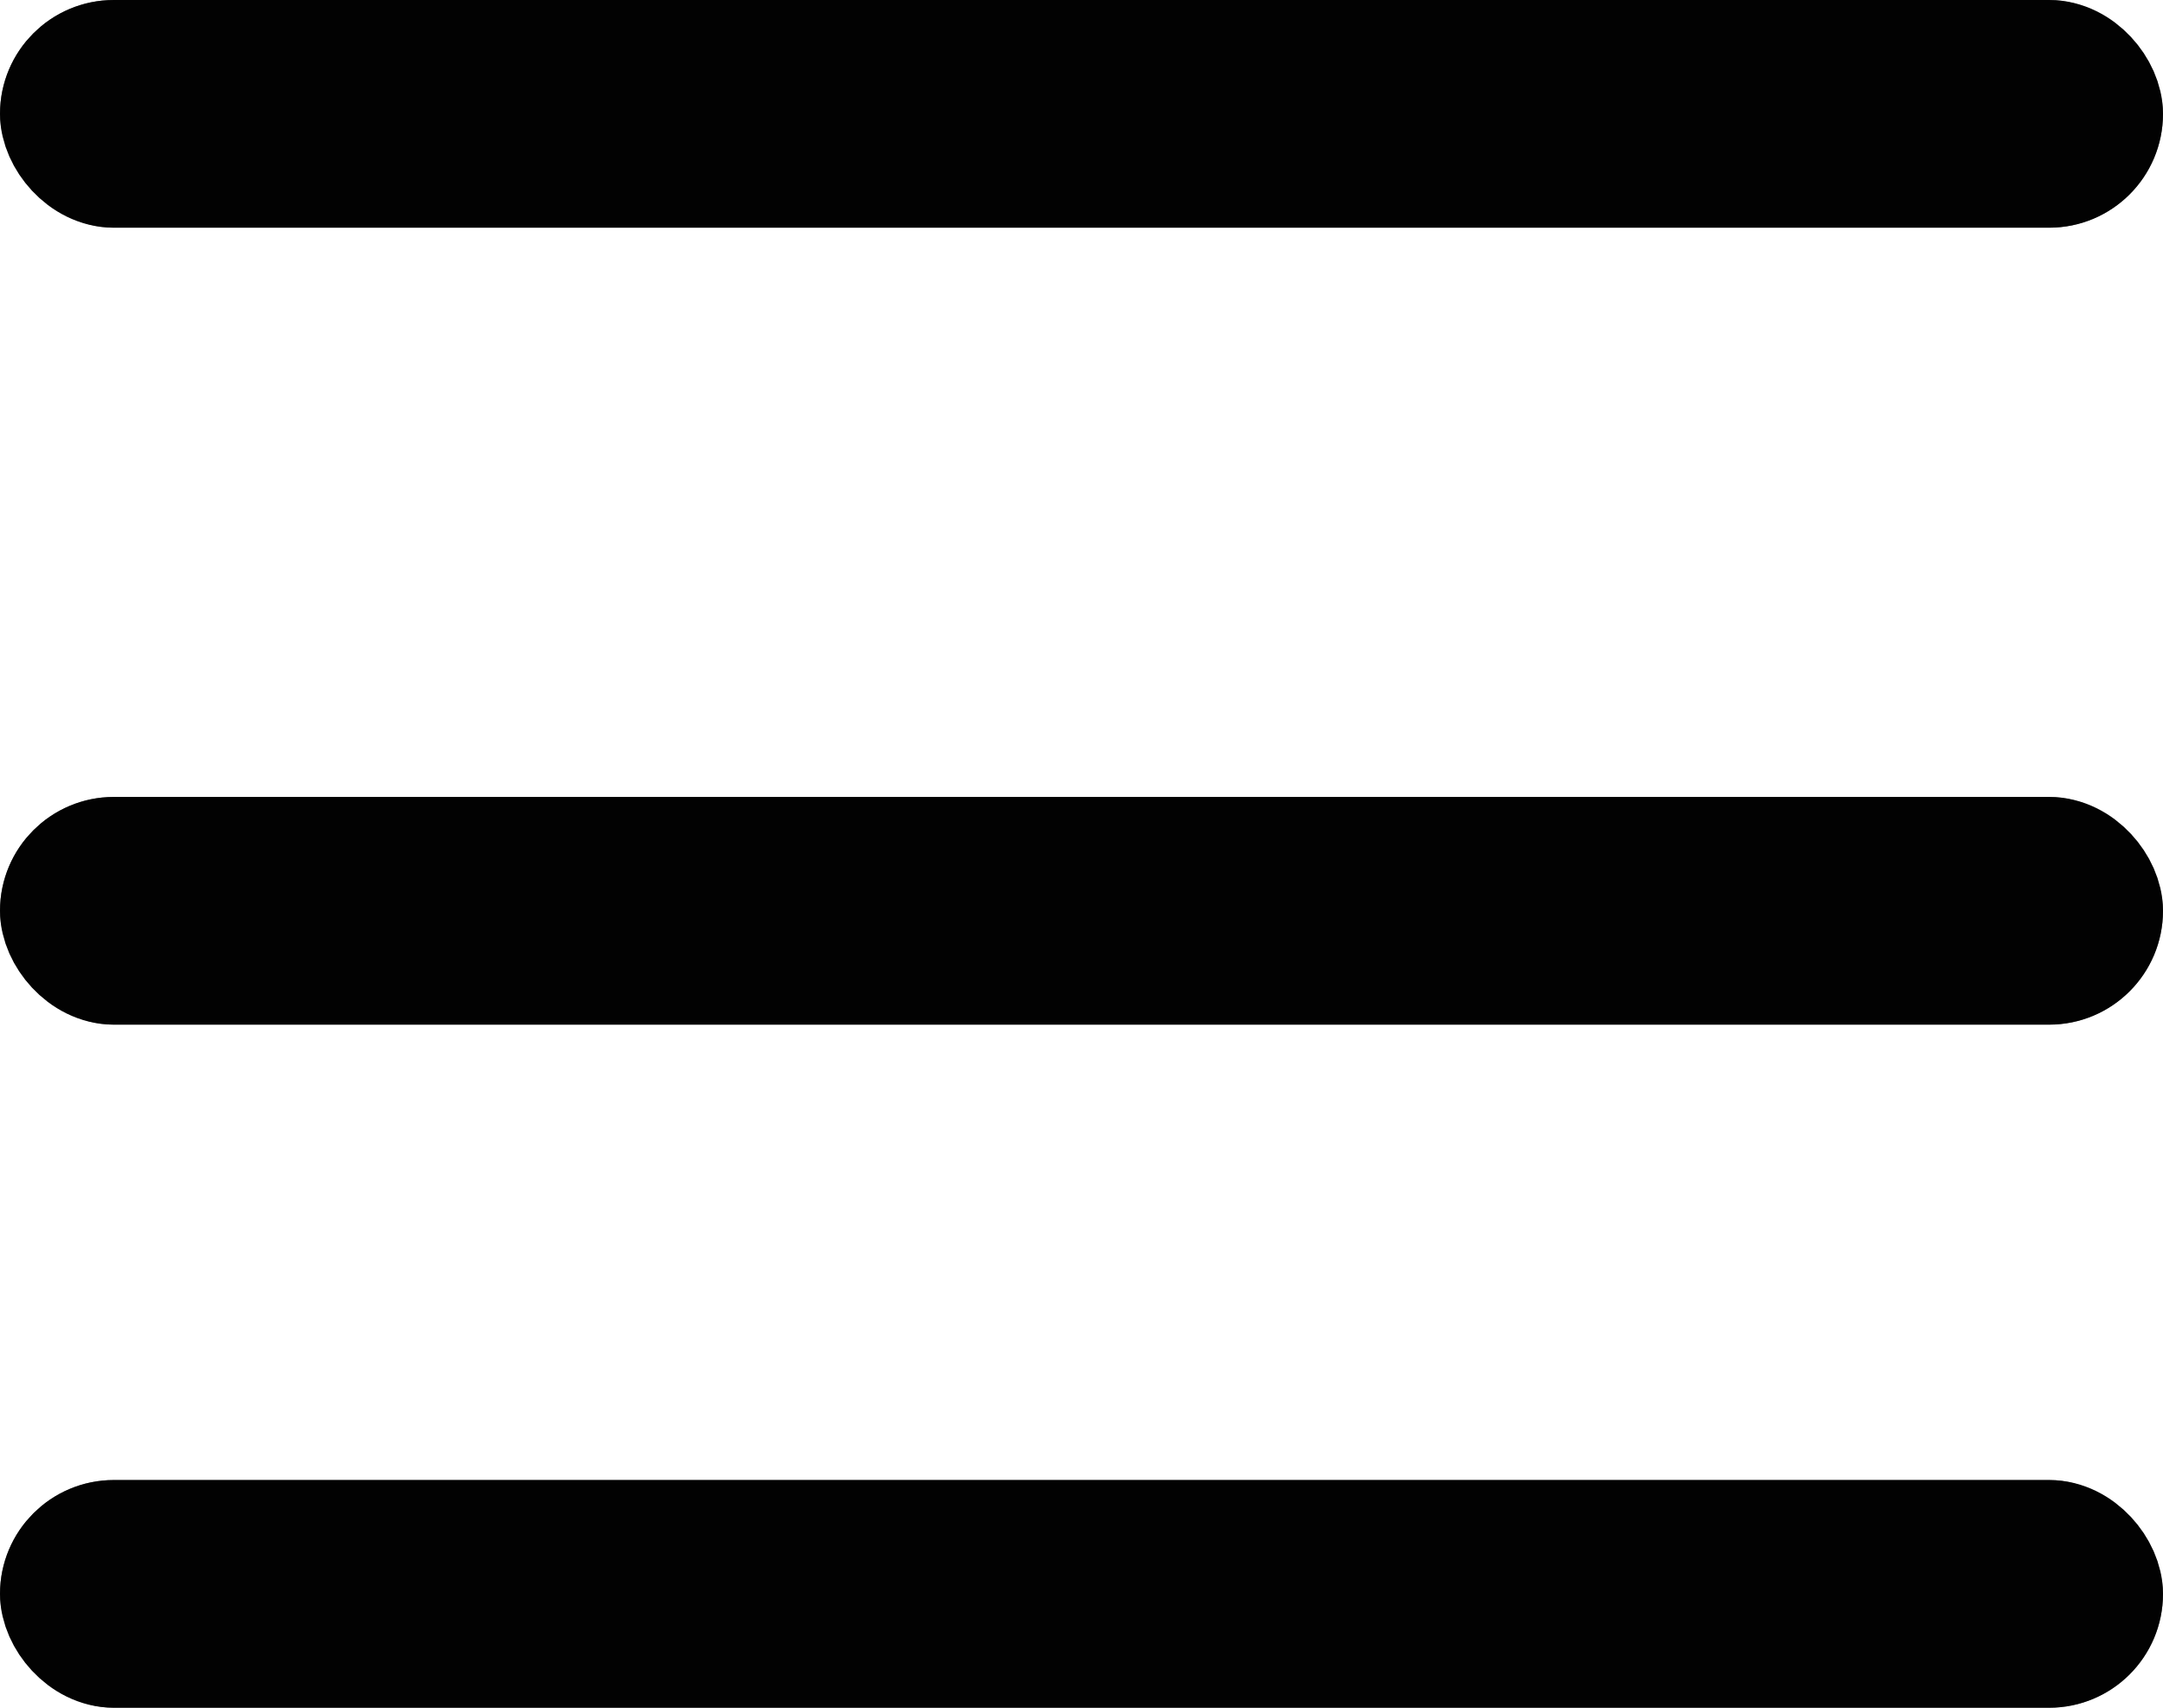
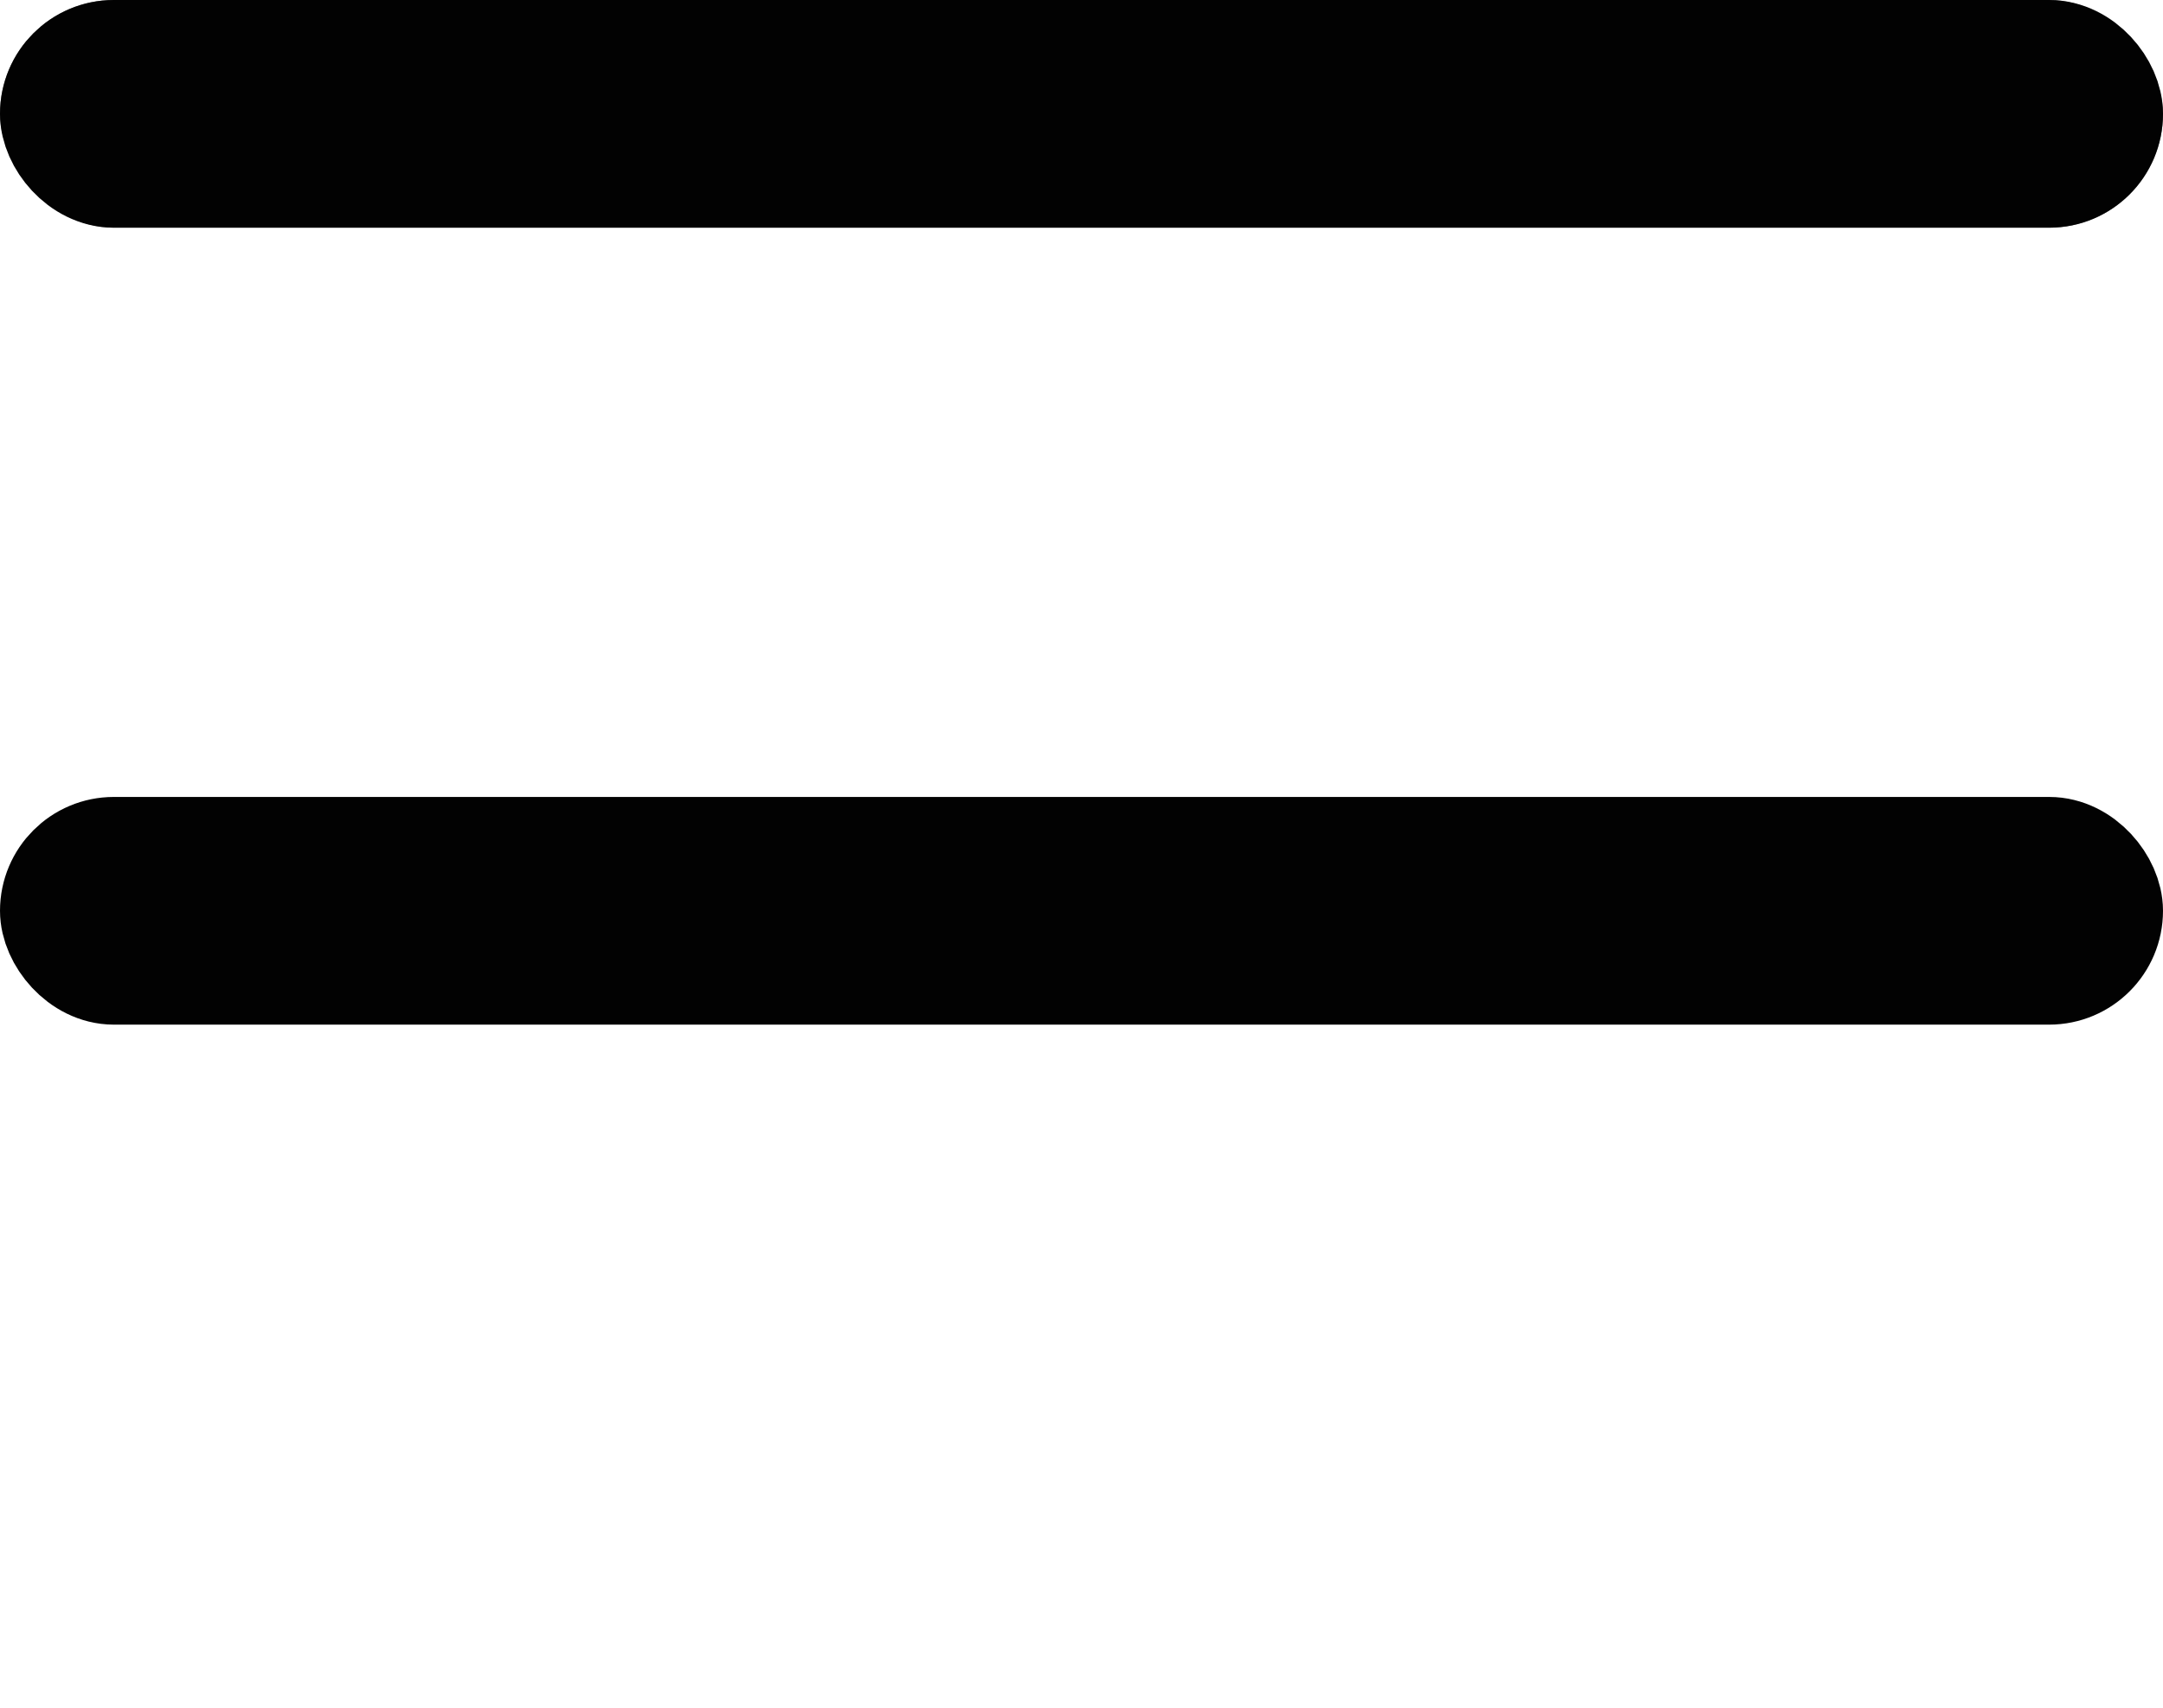
<svg xmlns="http://www.w3.org/2000/svg" width="19" height="15" viewBox="0 0 19 15">
  <defs>
    <style>.a{fill:#717171;stroke:#020202;}.b{stroke:none;}.c{fill:none;}</style>
  </defs>
  <g transform="translate(0.076 0.235)">
    <g class="a" transform="translate(-0.076 -0.235)">
      <rect class="b" width="19" height="2" rx="1" />
      <rect class="c" x="0.5" y="0.5" width="18" height="1" rx="0.5" />
    </g>
    <g class="a" transform="translate(-0.076 6.765)">
-       <rect class="b" width="19" height="2" rx="1" />
      <rect class="c" x="0.5" y="0.5" width="18" height="1" rx="0.5" />
    </g>
    <g class="a" transform="translate(-0.076 12.765)">
-       <rect class="b" width="19" height="2" rx="1" />
-       <rect class="c" x="0.5" y="0.5" width="18" height="1" rx="0.5" />
-     </g>
+       </g>
  </g>
</svg>